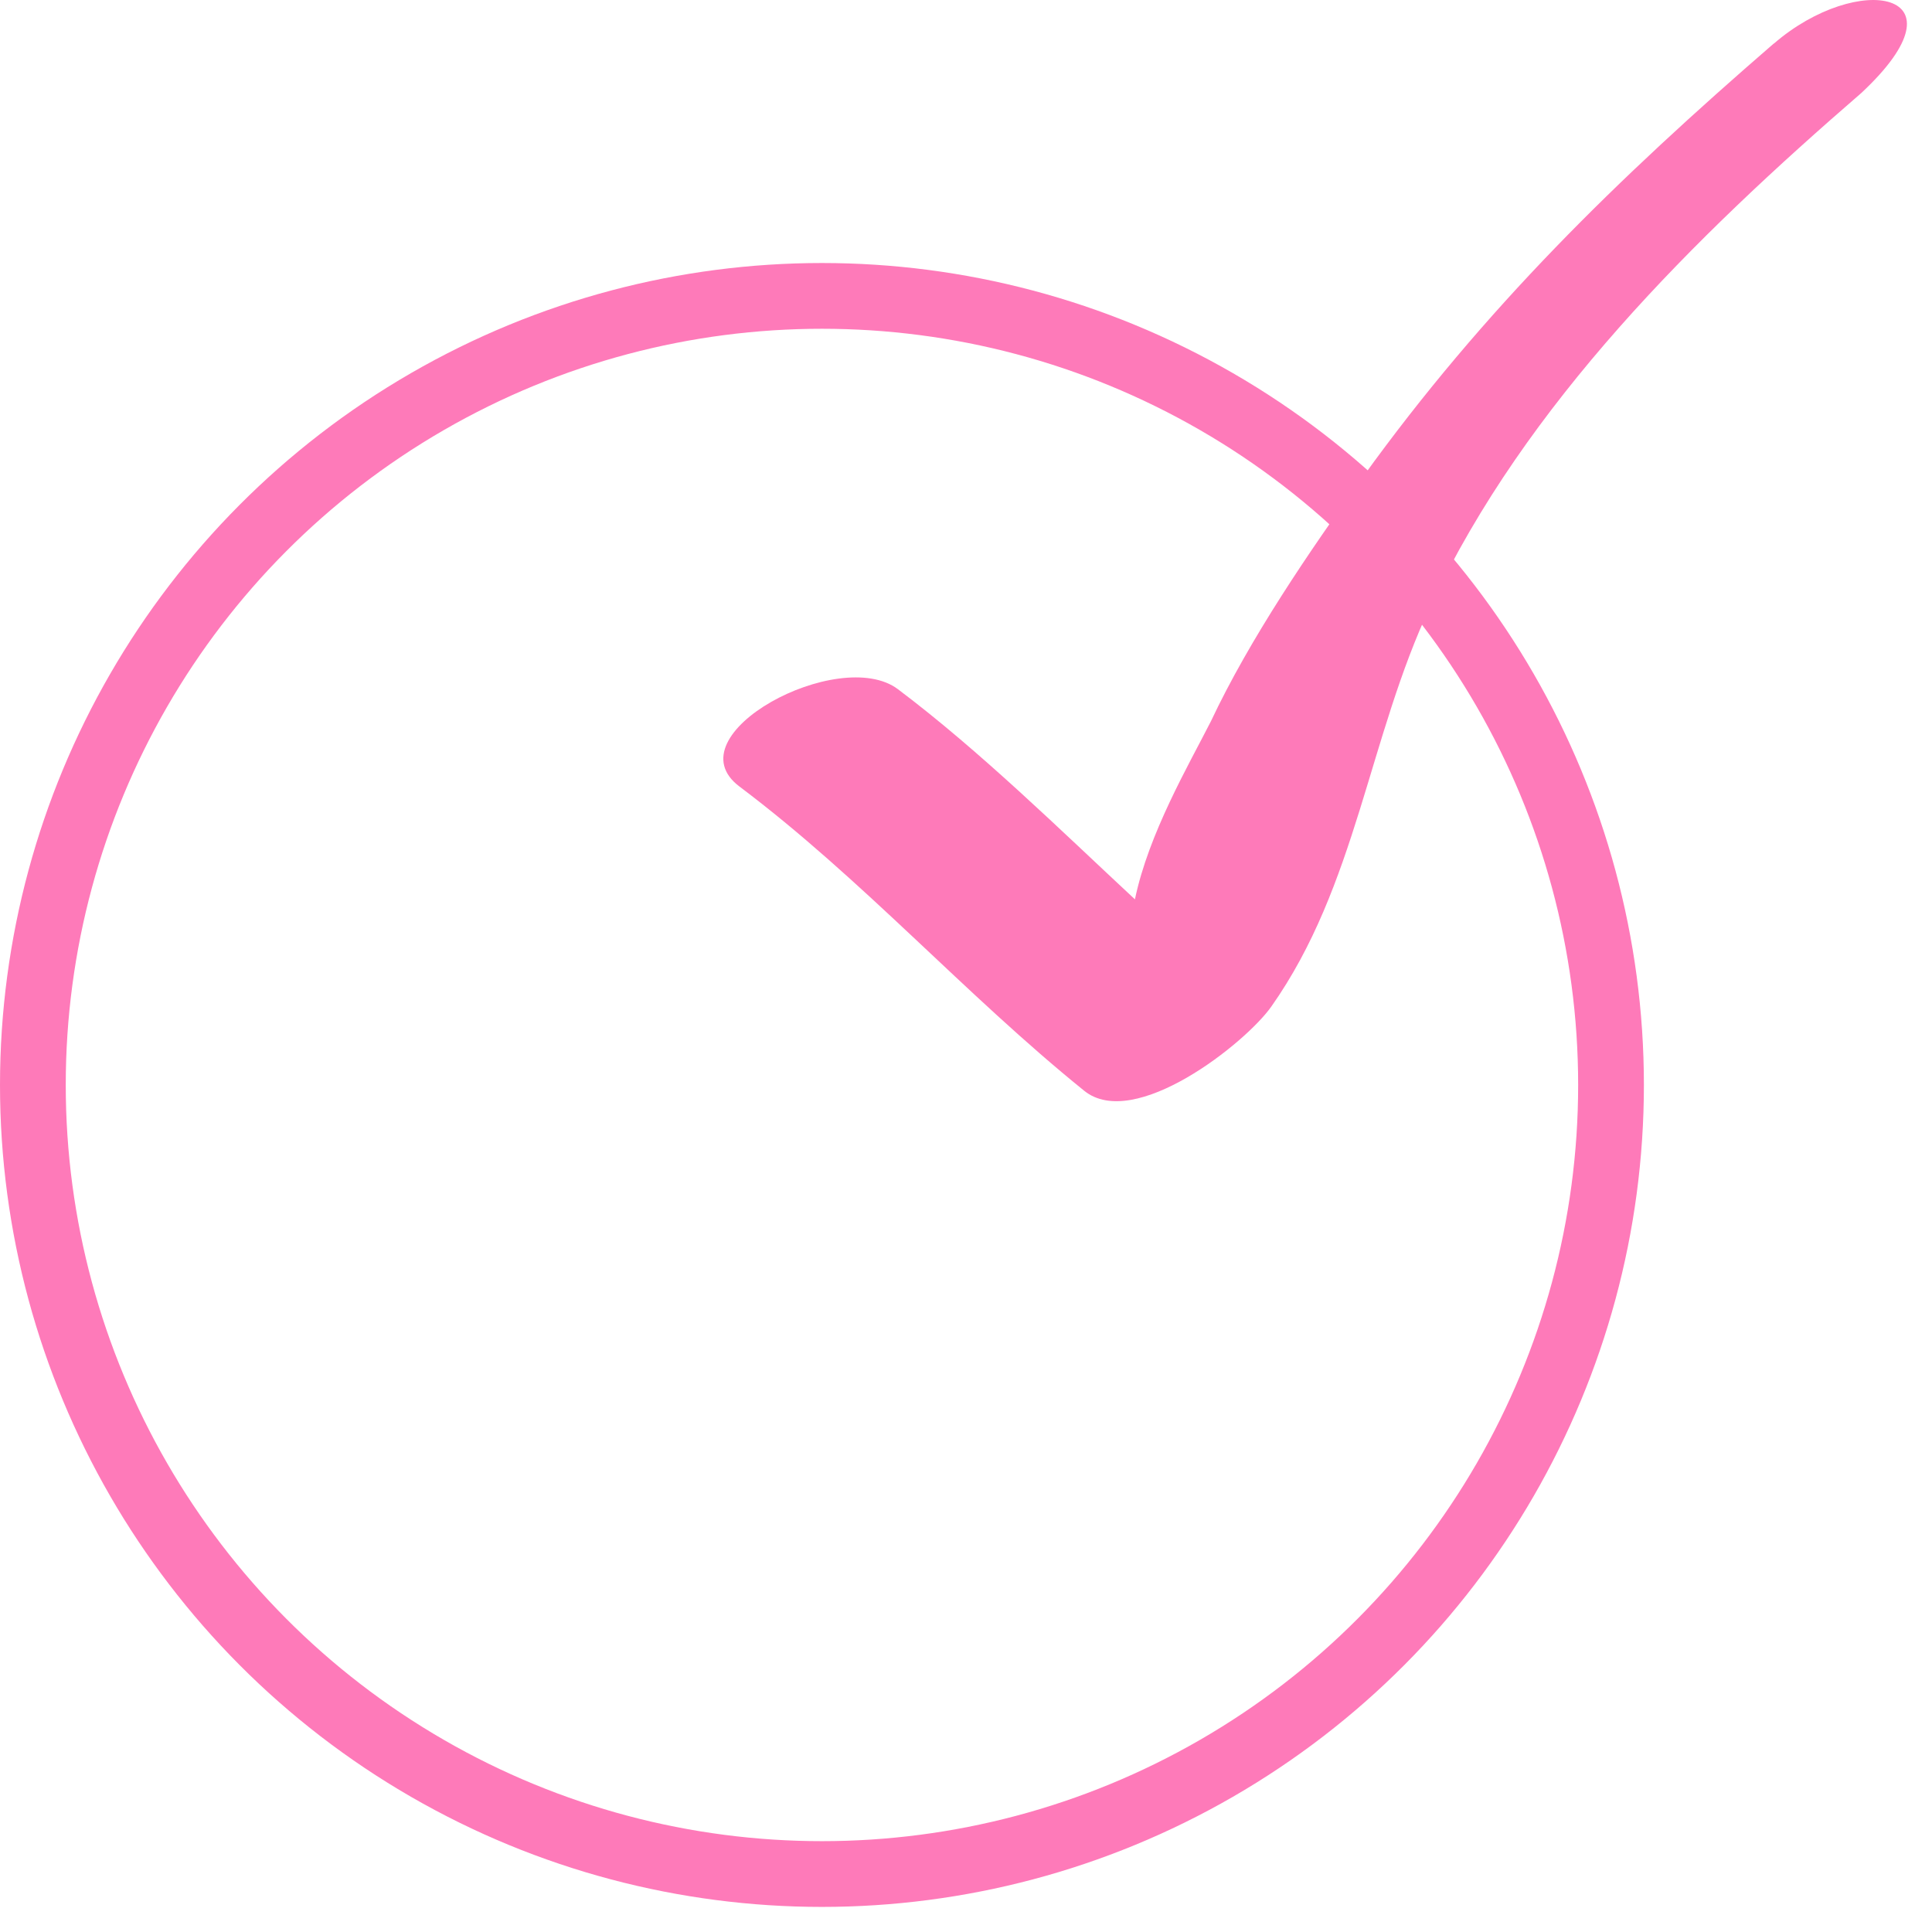
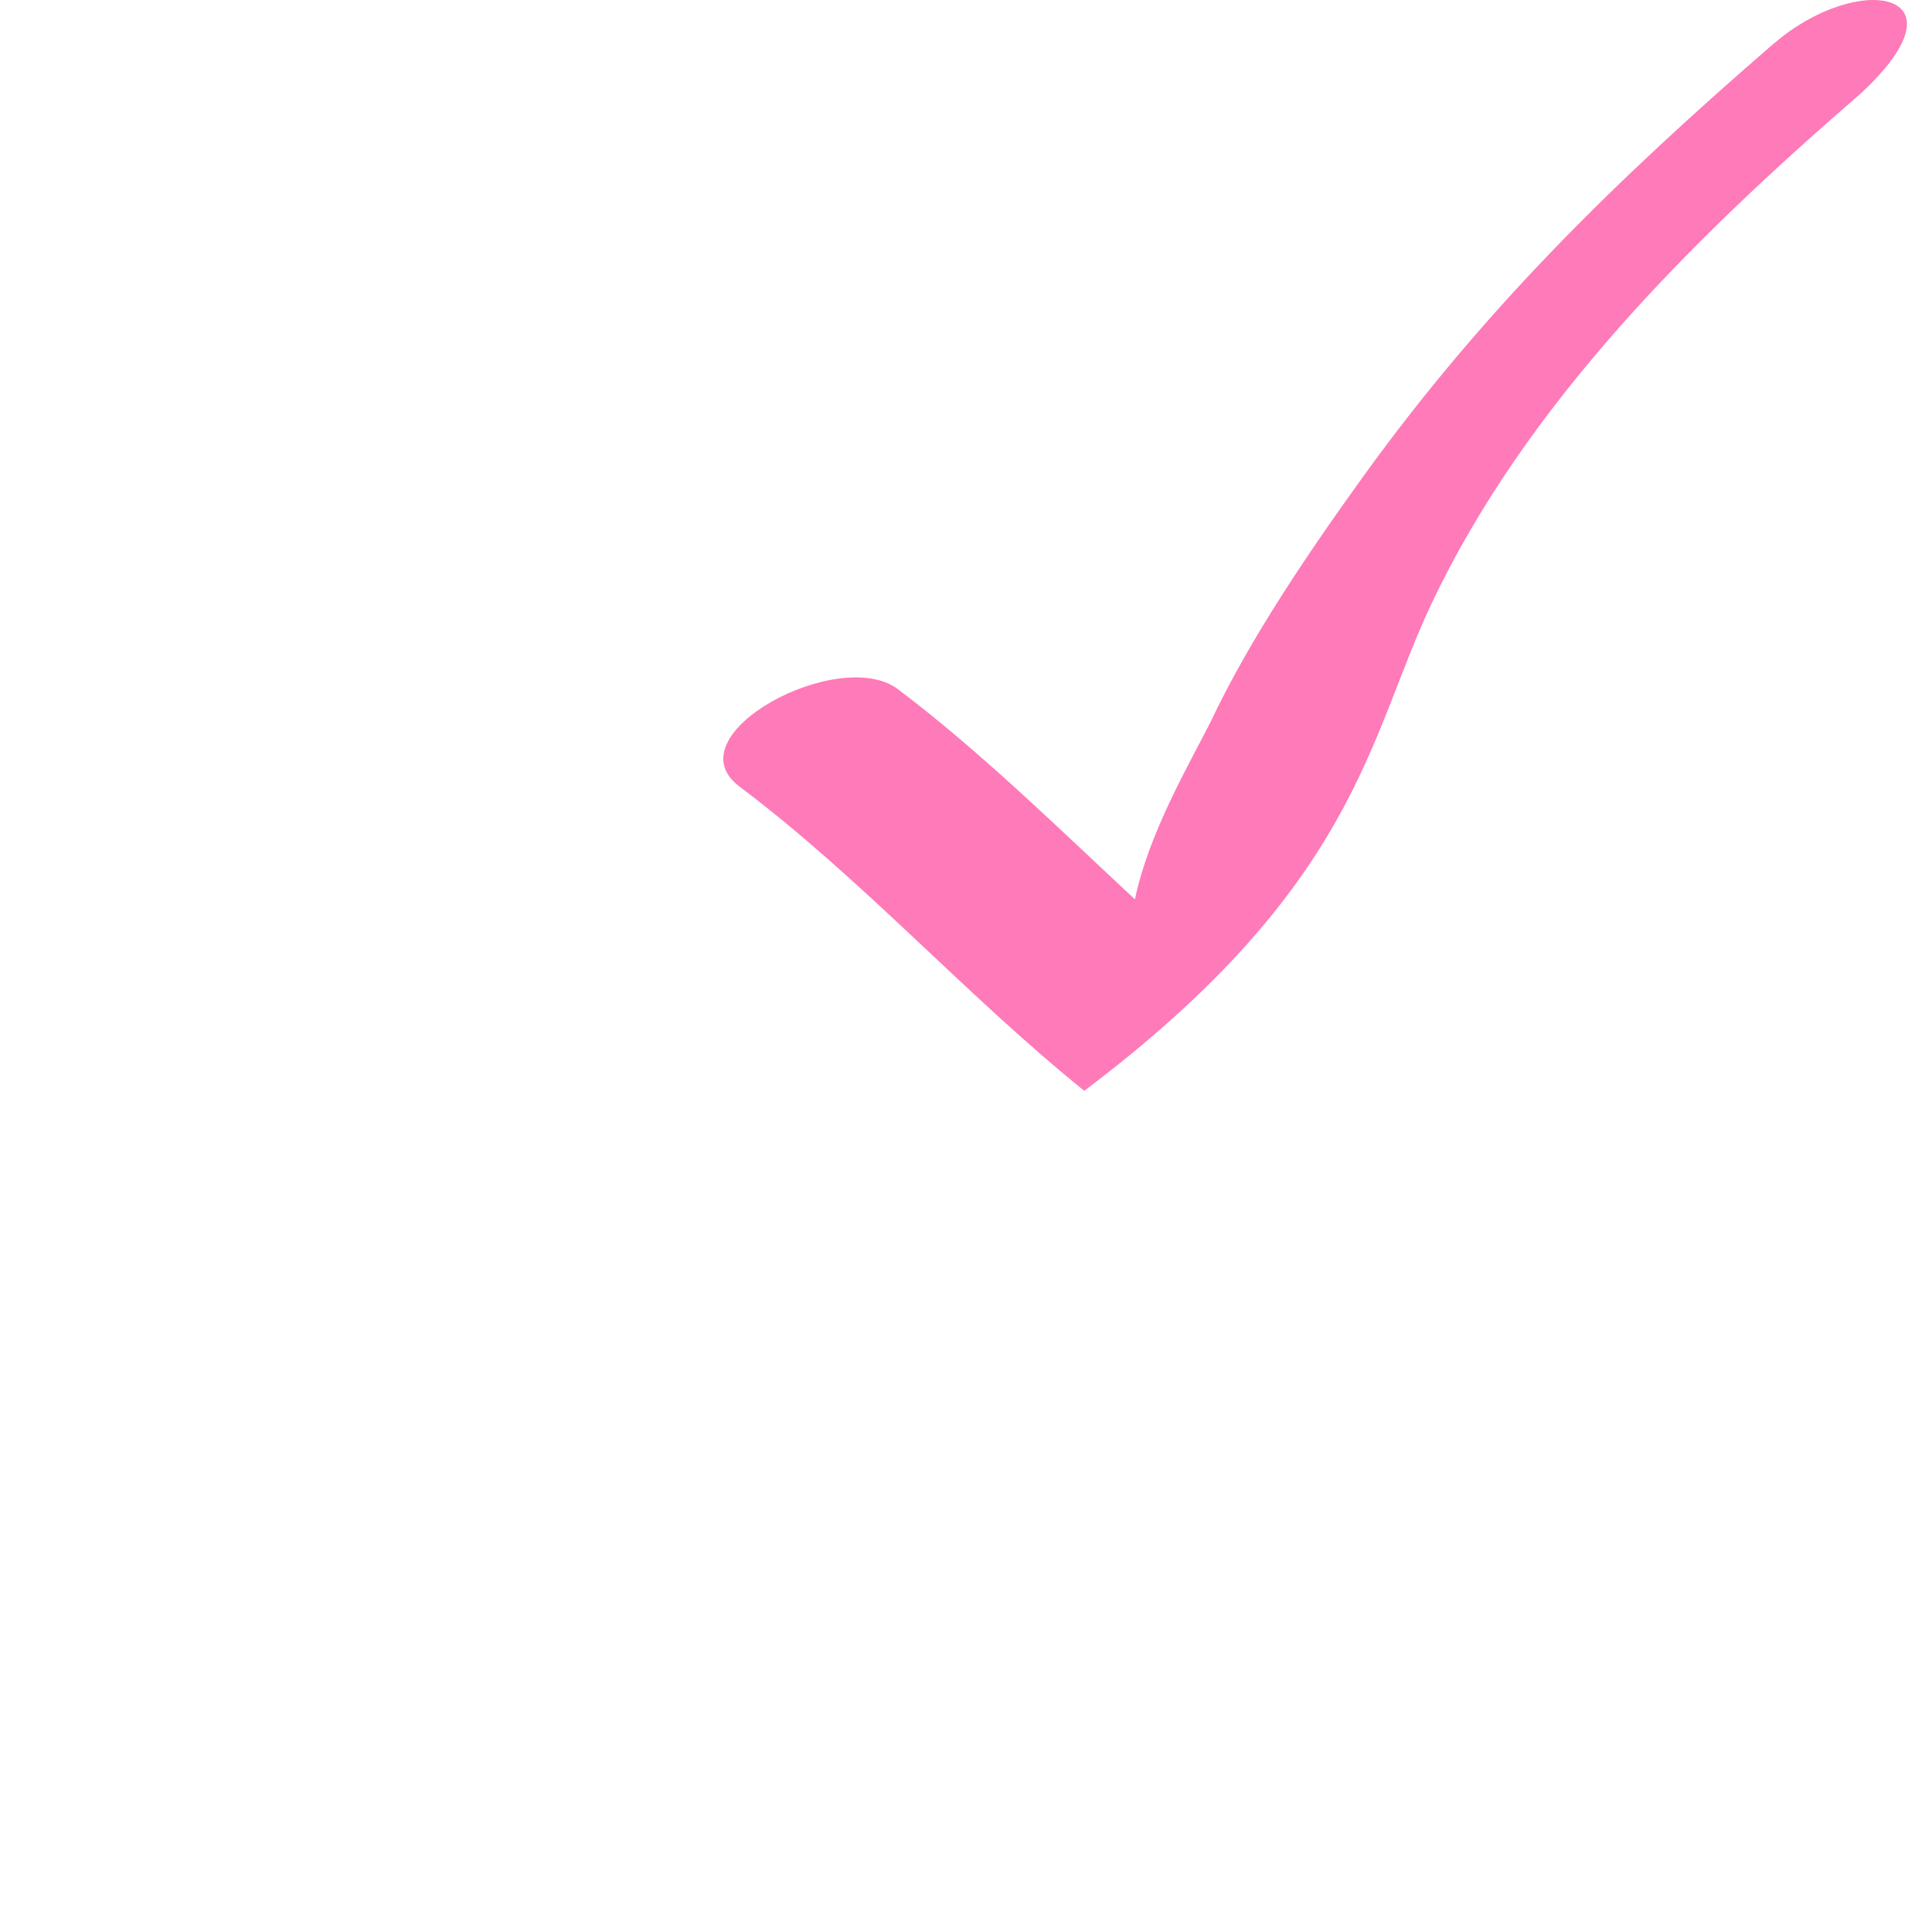
<svg xmlns="http://www.w3.org/2000/svg" width="66" height="66" viewBox="0 0 66 66" fill="none">
-   <path d="M60.594 1.488C55.239 6.123 50.708 10.535 46.559 16.292C44.73 18.831 42.695 21.82 41.366 24.641C40.606 26.137 39.238 28.475 38.771 30.723C36.219 28.349 33.478 25.654 30.674 23.544C28.675 22.04 22.918 25.106 25.261 26.869C29.462 30.029 32.955 33.964 37.04 37.264C38.749 38.642 42.536 35.648 43.426 34.392C46.347 30.253 46.747 25.194 48.876 20.68C52.126 13.775 57.891 8.103 63.584 3.178C67.355 -0.339 63.46 -0.988 60.6 1.488" fill="#FE7AB9" />
-   <circle cx="28.079" cy="37.064" r="26.956" stroke="#FE7AB9" stroke-width="2.246" />
+   <path d="M60.594 1.488C55.239 6.123 50.708 10.535 46.559 16.292C44.73 18.831 42.695 21.82 41.366 24.641C40.606 26.137 39.238 28.475 38.771 30.723C36.219 28.349 33.478 25.654 30.674 23.544C28.675 22.04 22.918 25.106 25.261 26.869C29.462 30.029 32.955 33.964 37.04 37.264C46.347 30.253 46.747 25.194 48.876 20.68C52.126 13.775 57.891 8.103 63.584 3.178C67.355 -0.339 63.46 -0.988 60.6 1.488" fill="#FE7AB9" />
</svg>